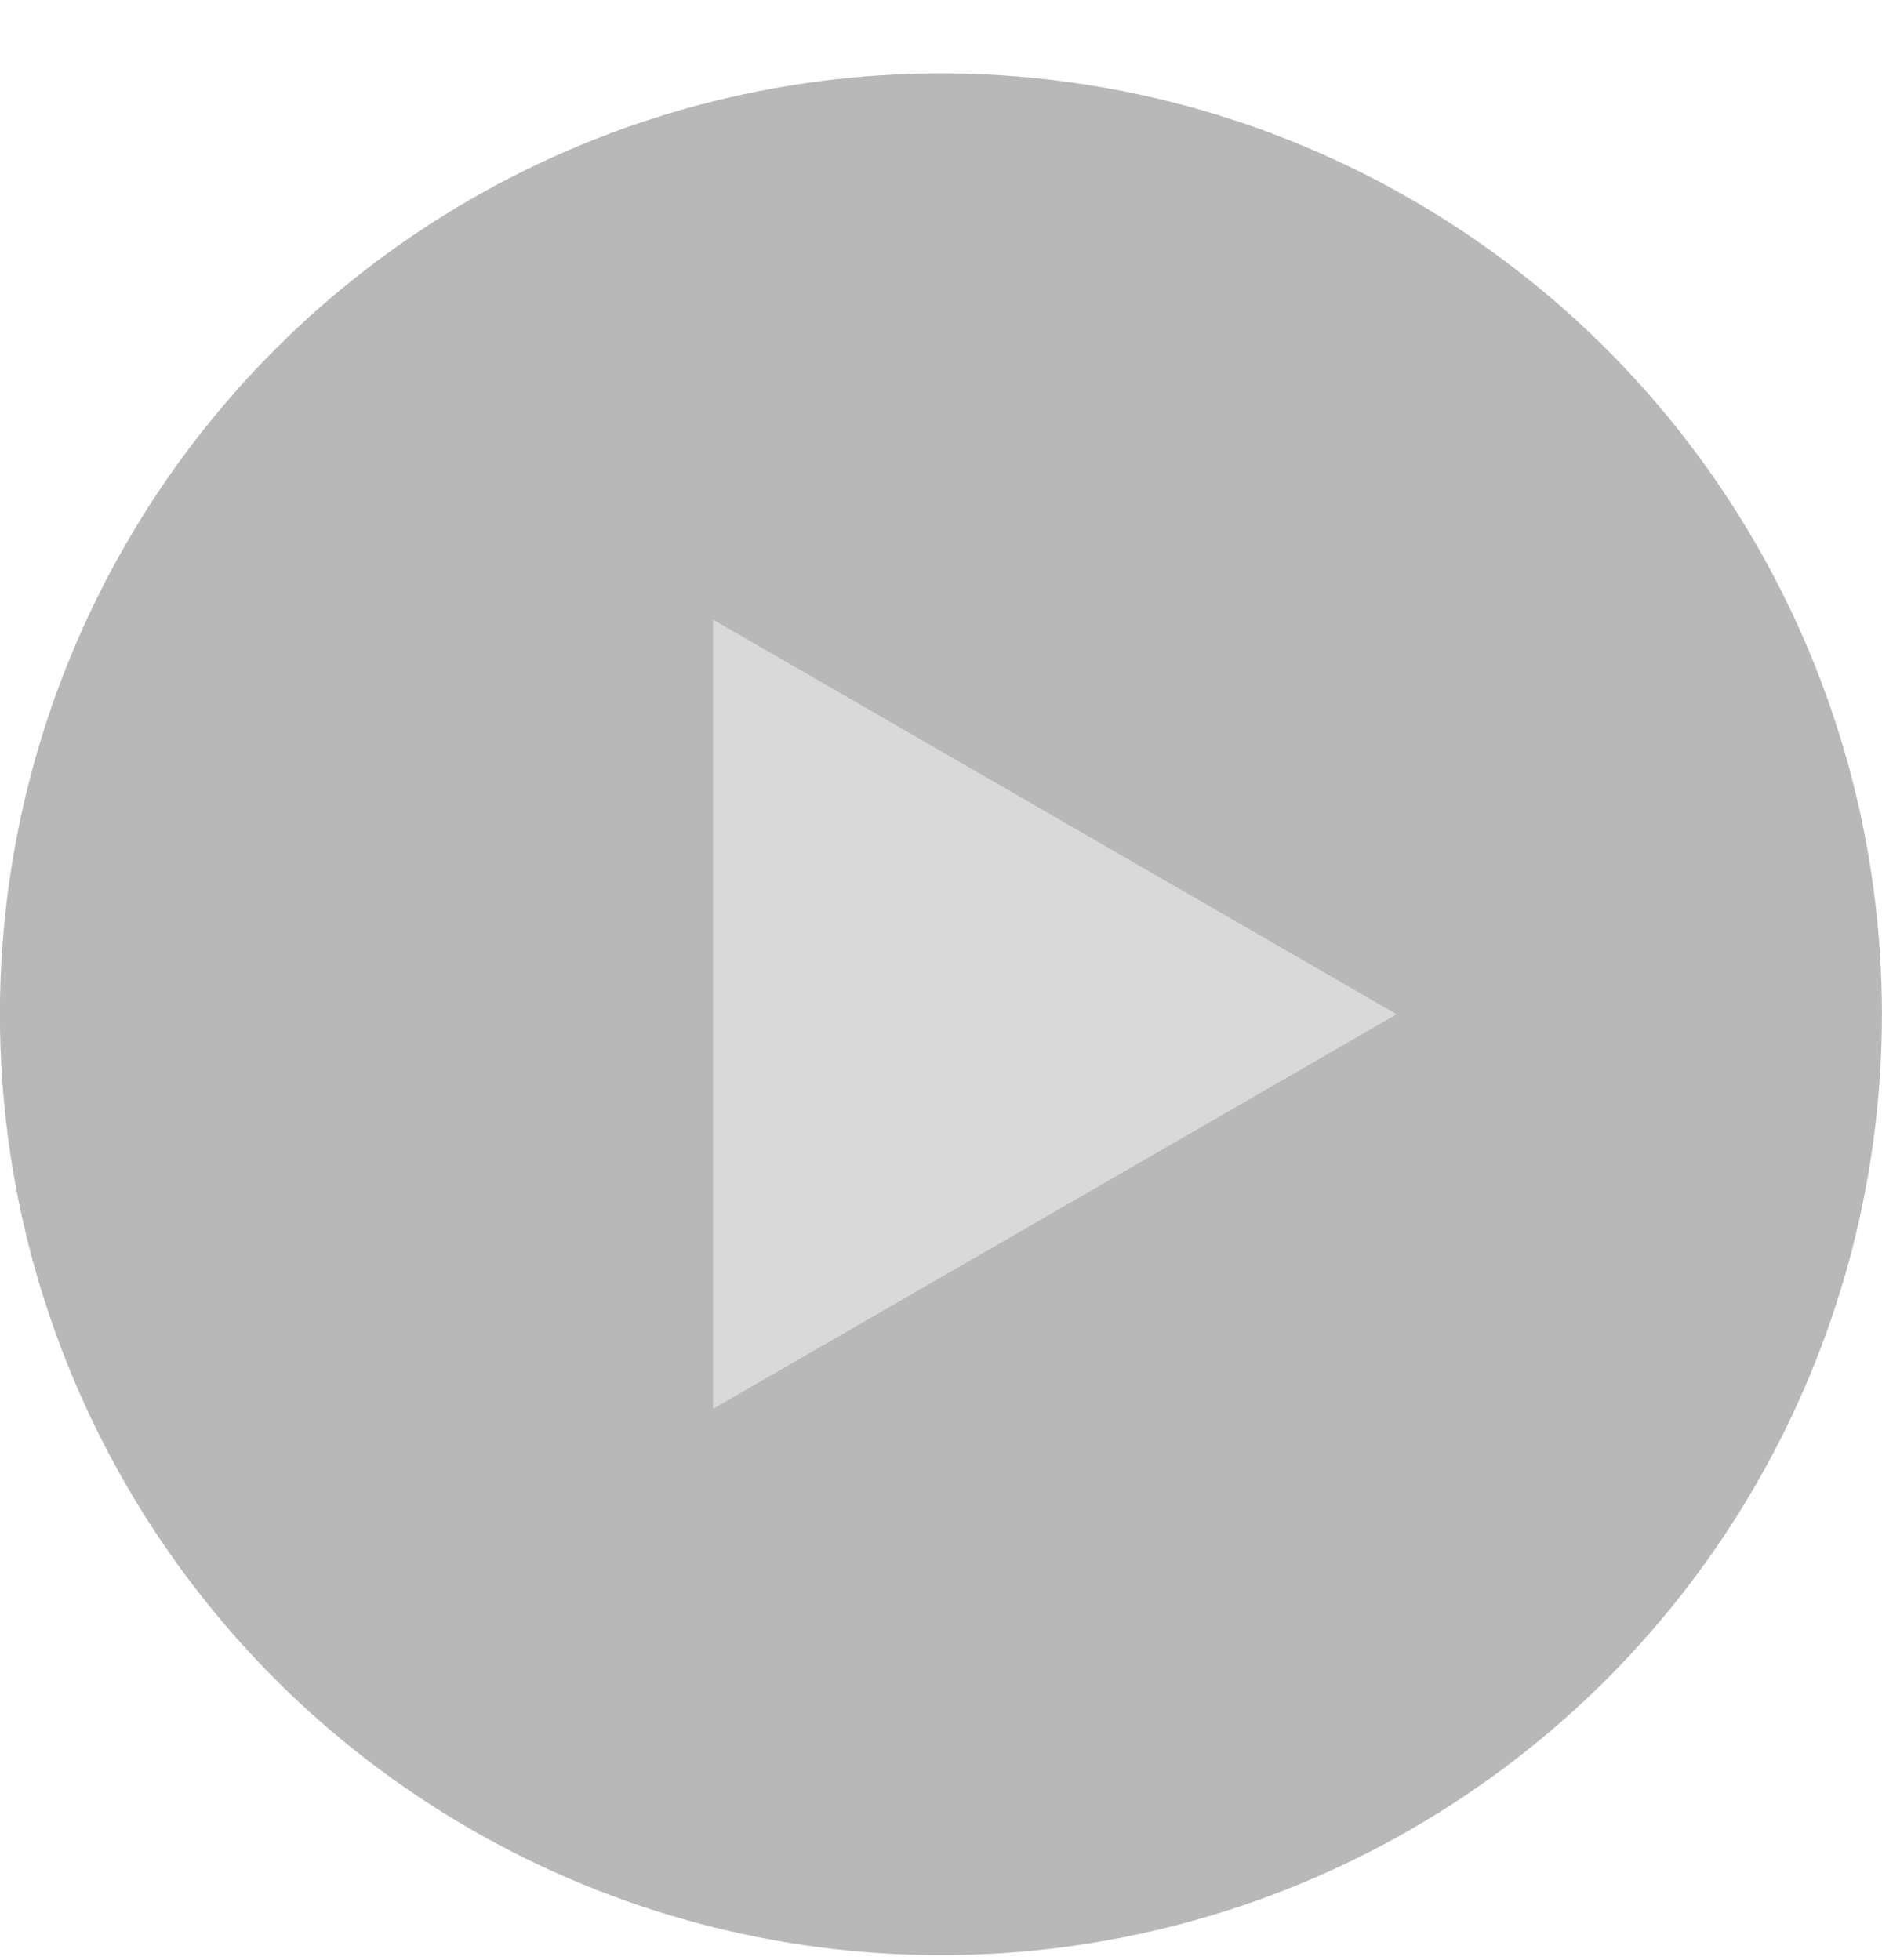
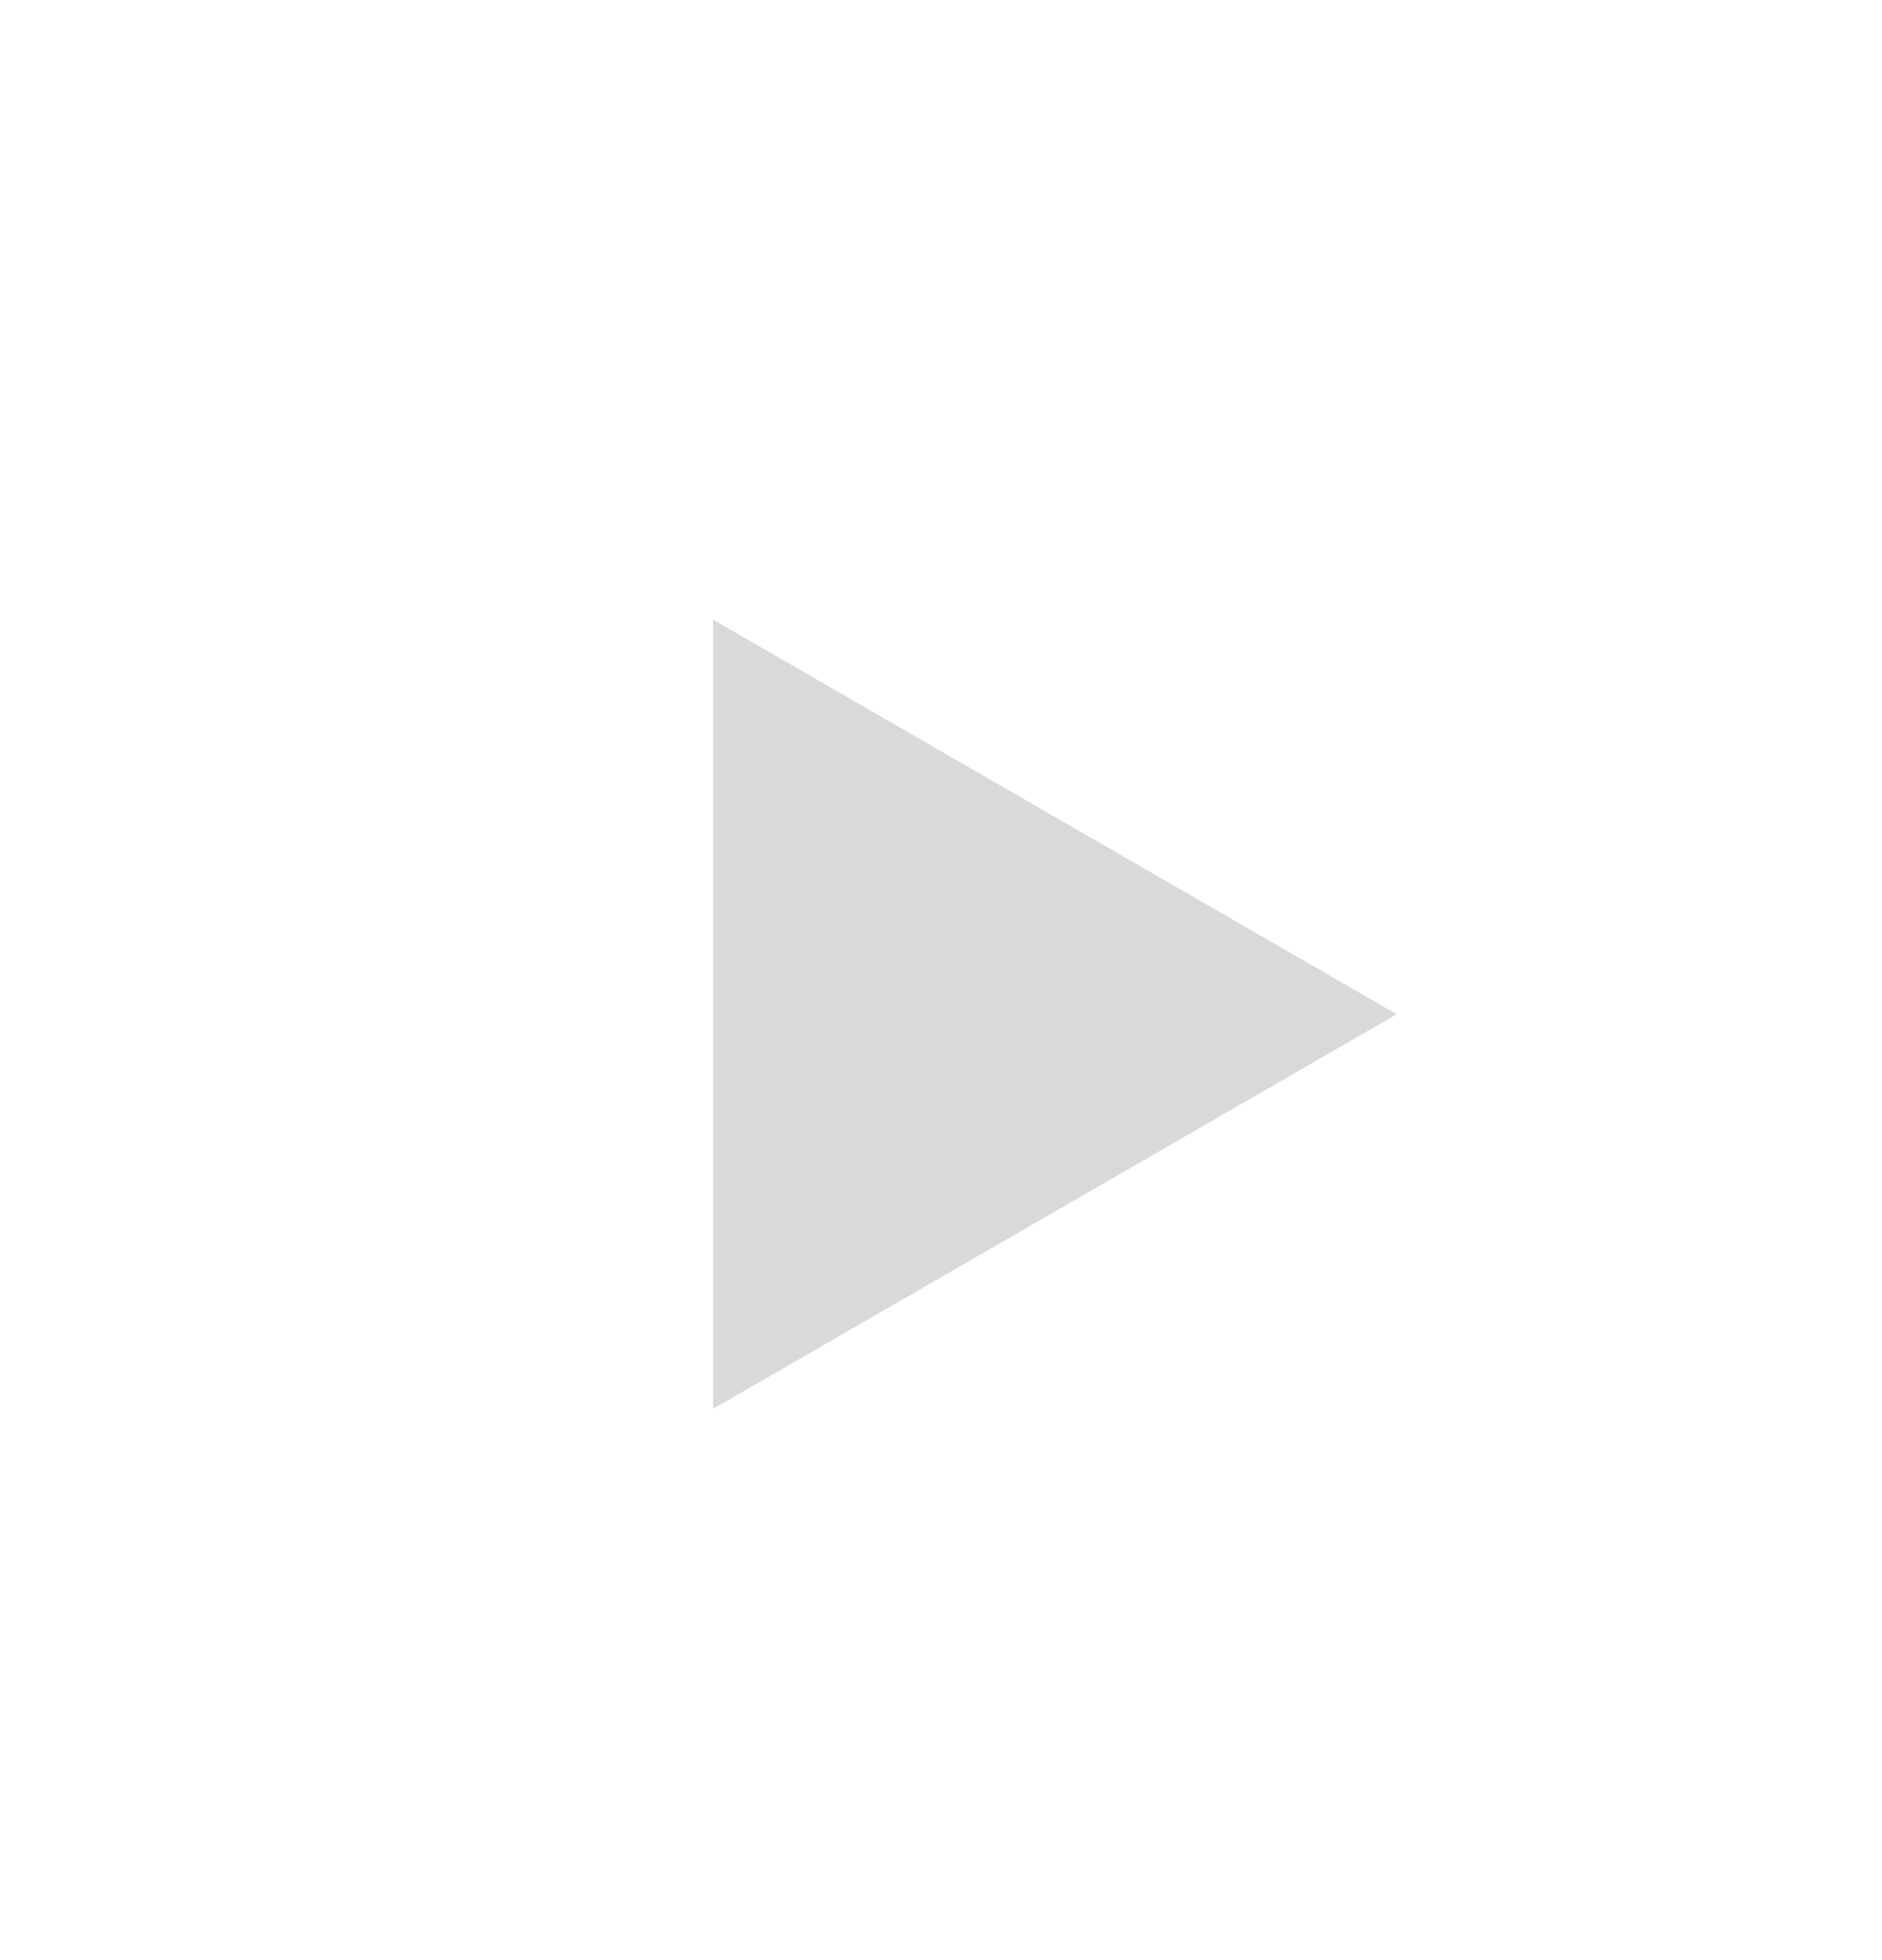
<svg xmlns="http://www.w3.org/2000/svg" width="24" height="25" viewBox="0 0 24 25" fill="none">
  <g filter="url(#filter0_b_395_394)">
-     <circle cx="11.999" cy="12.936" r="12" fill="#8B8B8B" fill-opacity="0.61" />
    <path d="M17.811 12.936L9.093 17.969L9.093 7.903L17.811 12.936Z" fill="#D9D9D9" />
  </g>
  <defs>
    <filter id="filter0_b_395_394" x="-3.554" y="-2.617" width="31.107" height="31.107" filterUnits="userSpaceOnUse" color-interpolation-filters="sRGB">
      <feFlood flood-opacity="0" result="BackgroundImageFix" />
      <feGaussianBlur in="BackgroundImageFix" stdDeviation="1.777" />
      <feComposite in2="SourceAlpha" operator="in" result="effect1_backgroundBlur_395_394" />
      <feBlend mode="normal" in="SourceGraphic" in2="effect1_backgroundBlur_395_394" result="shape" />
    </filter>
  </defs>
</svg>